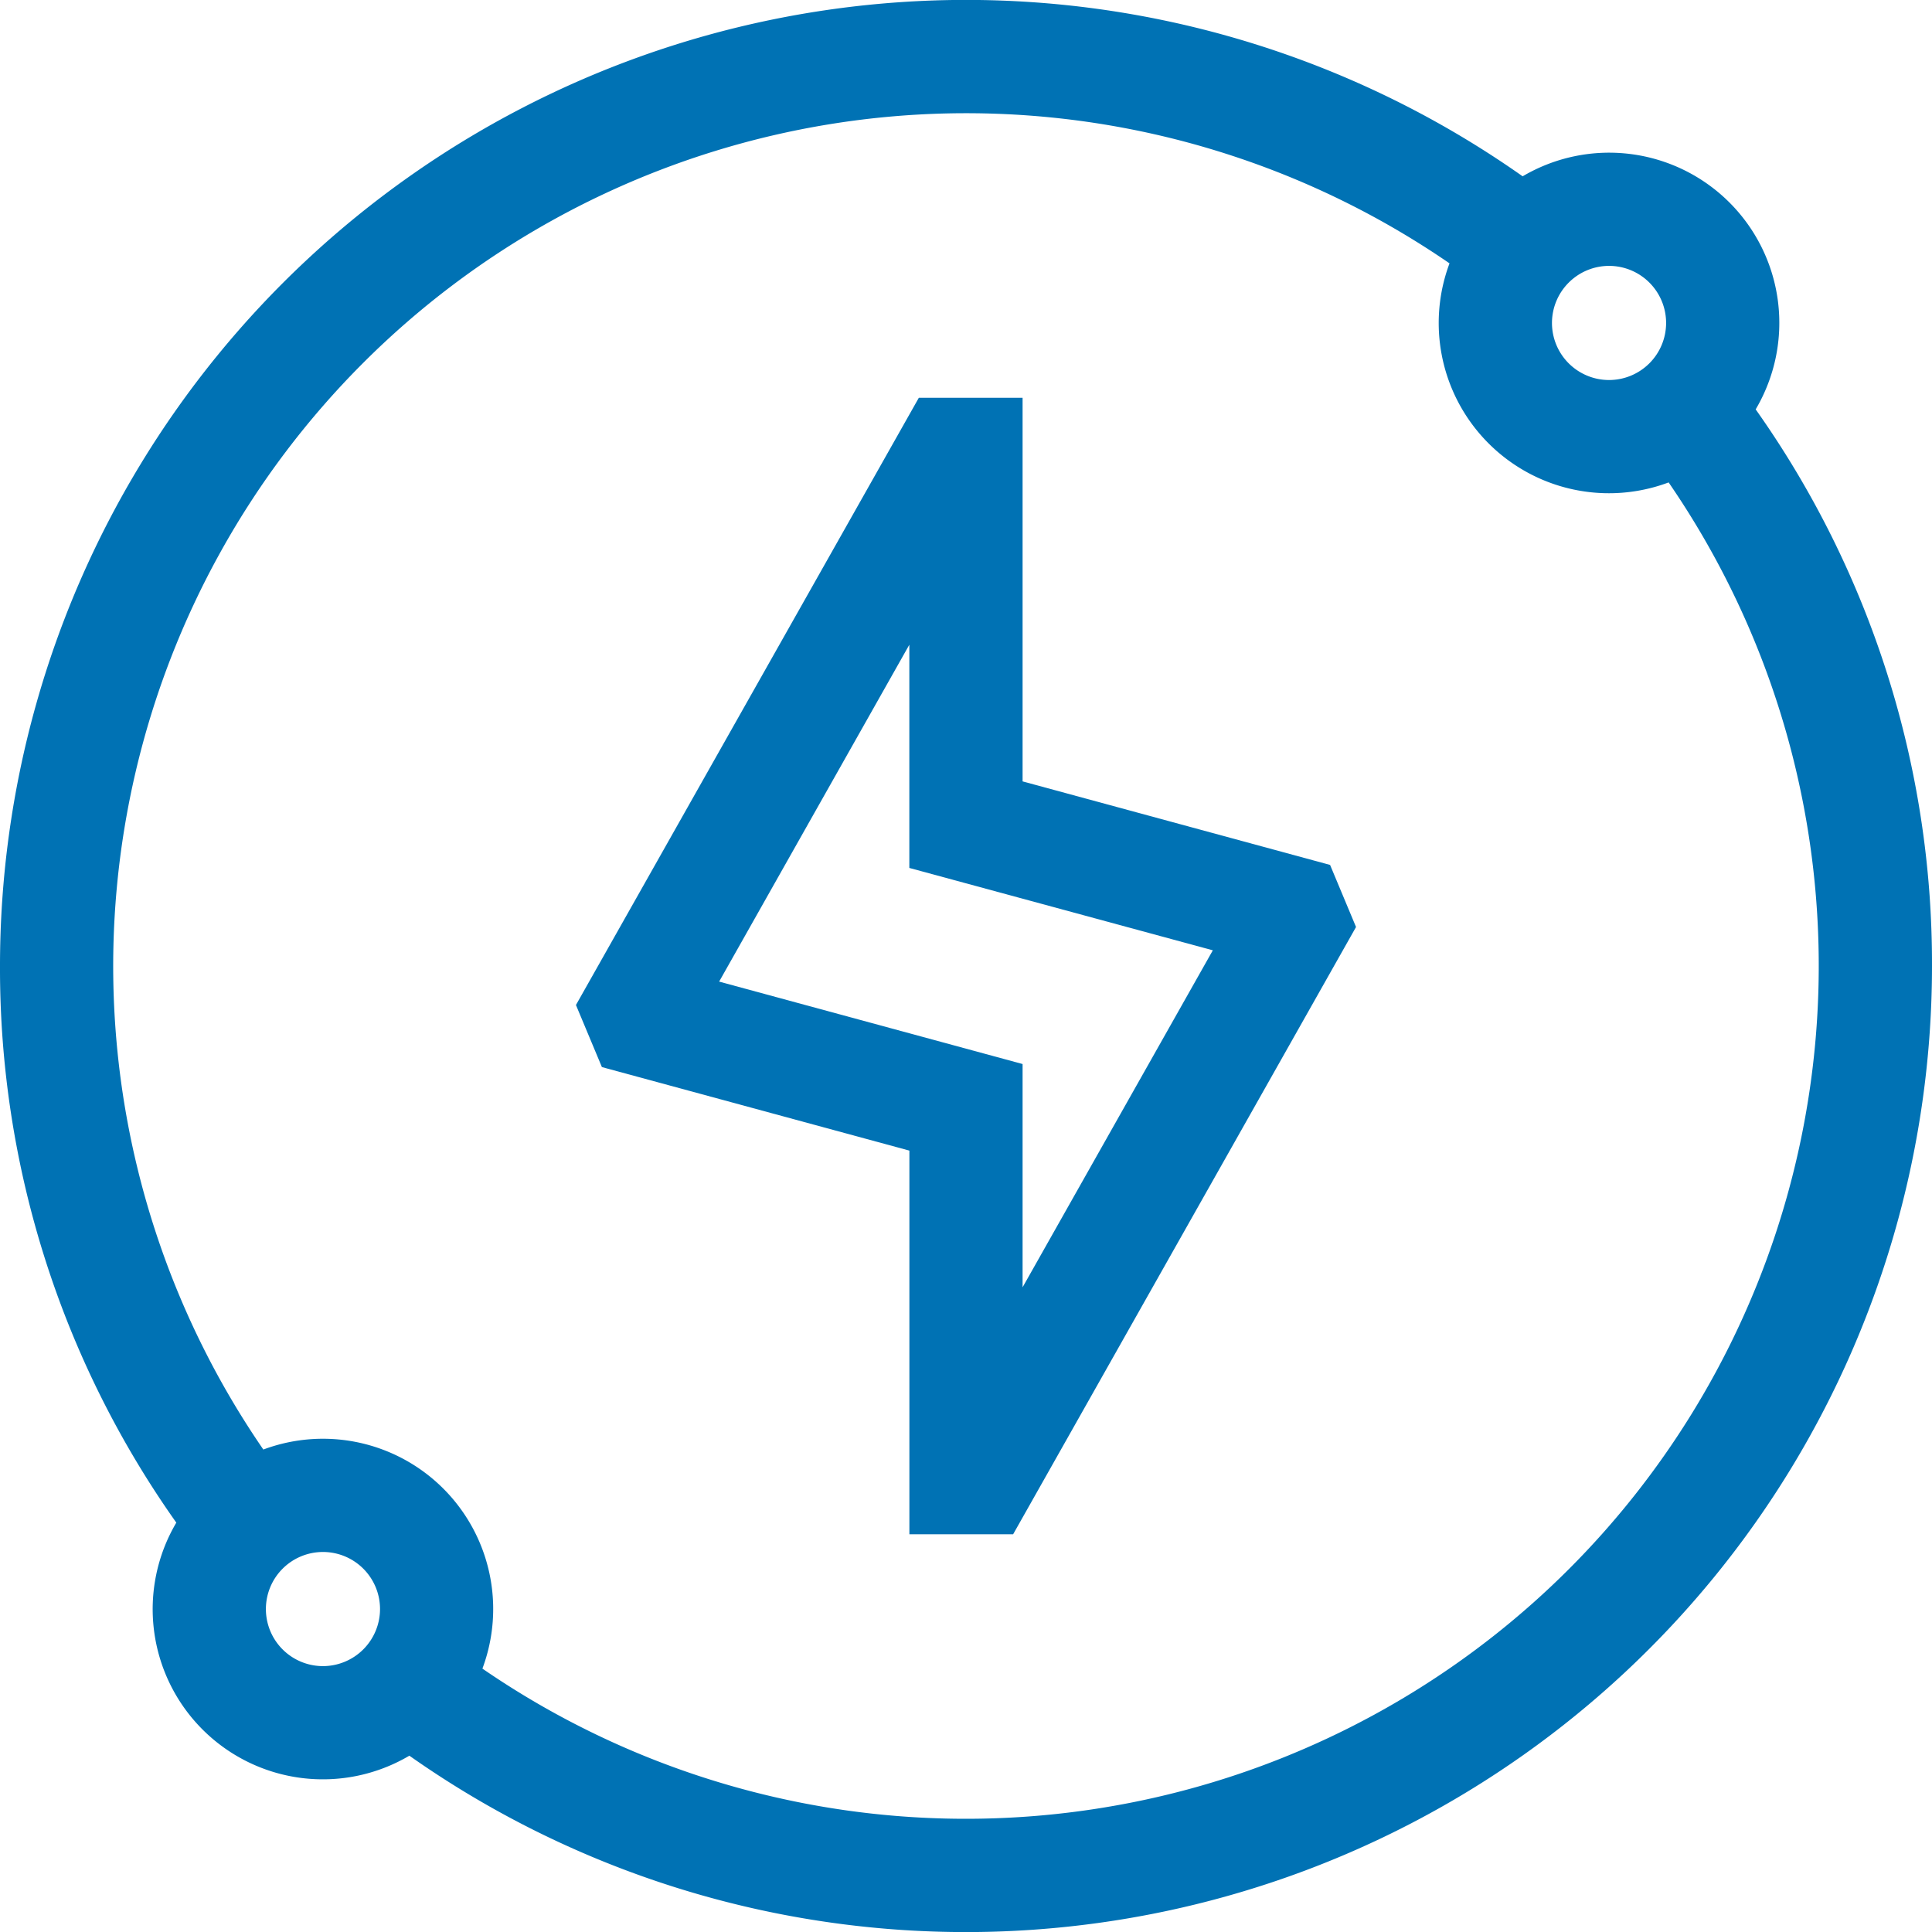
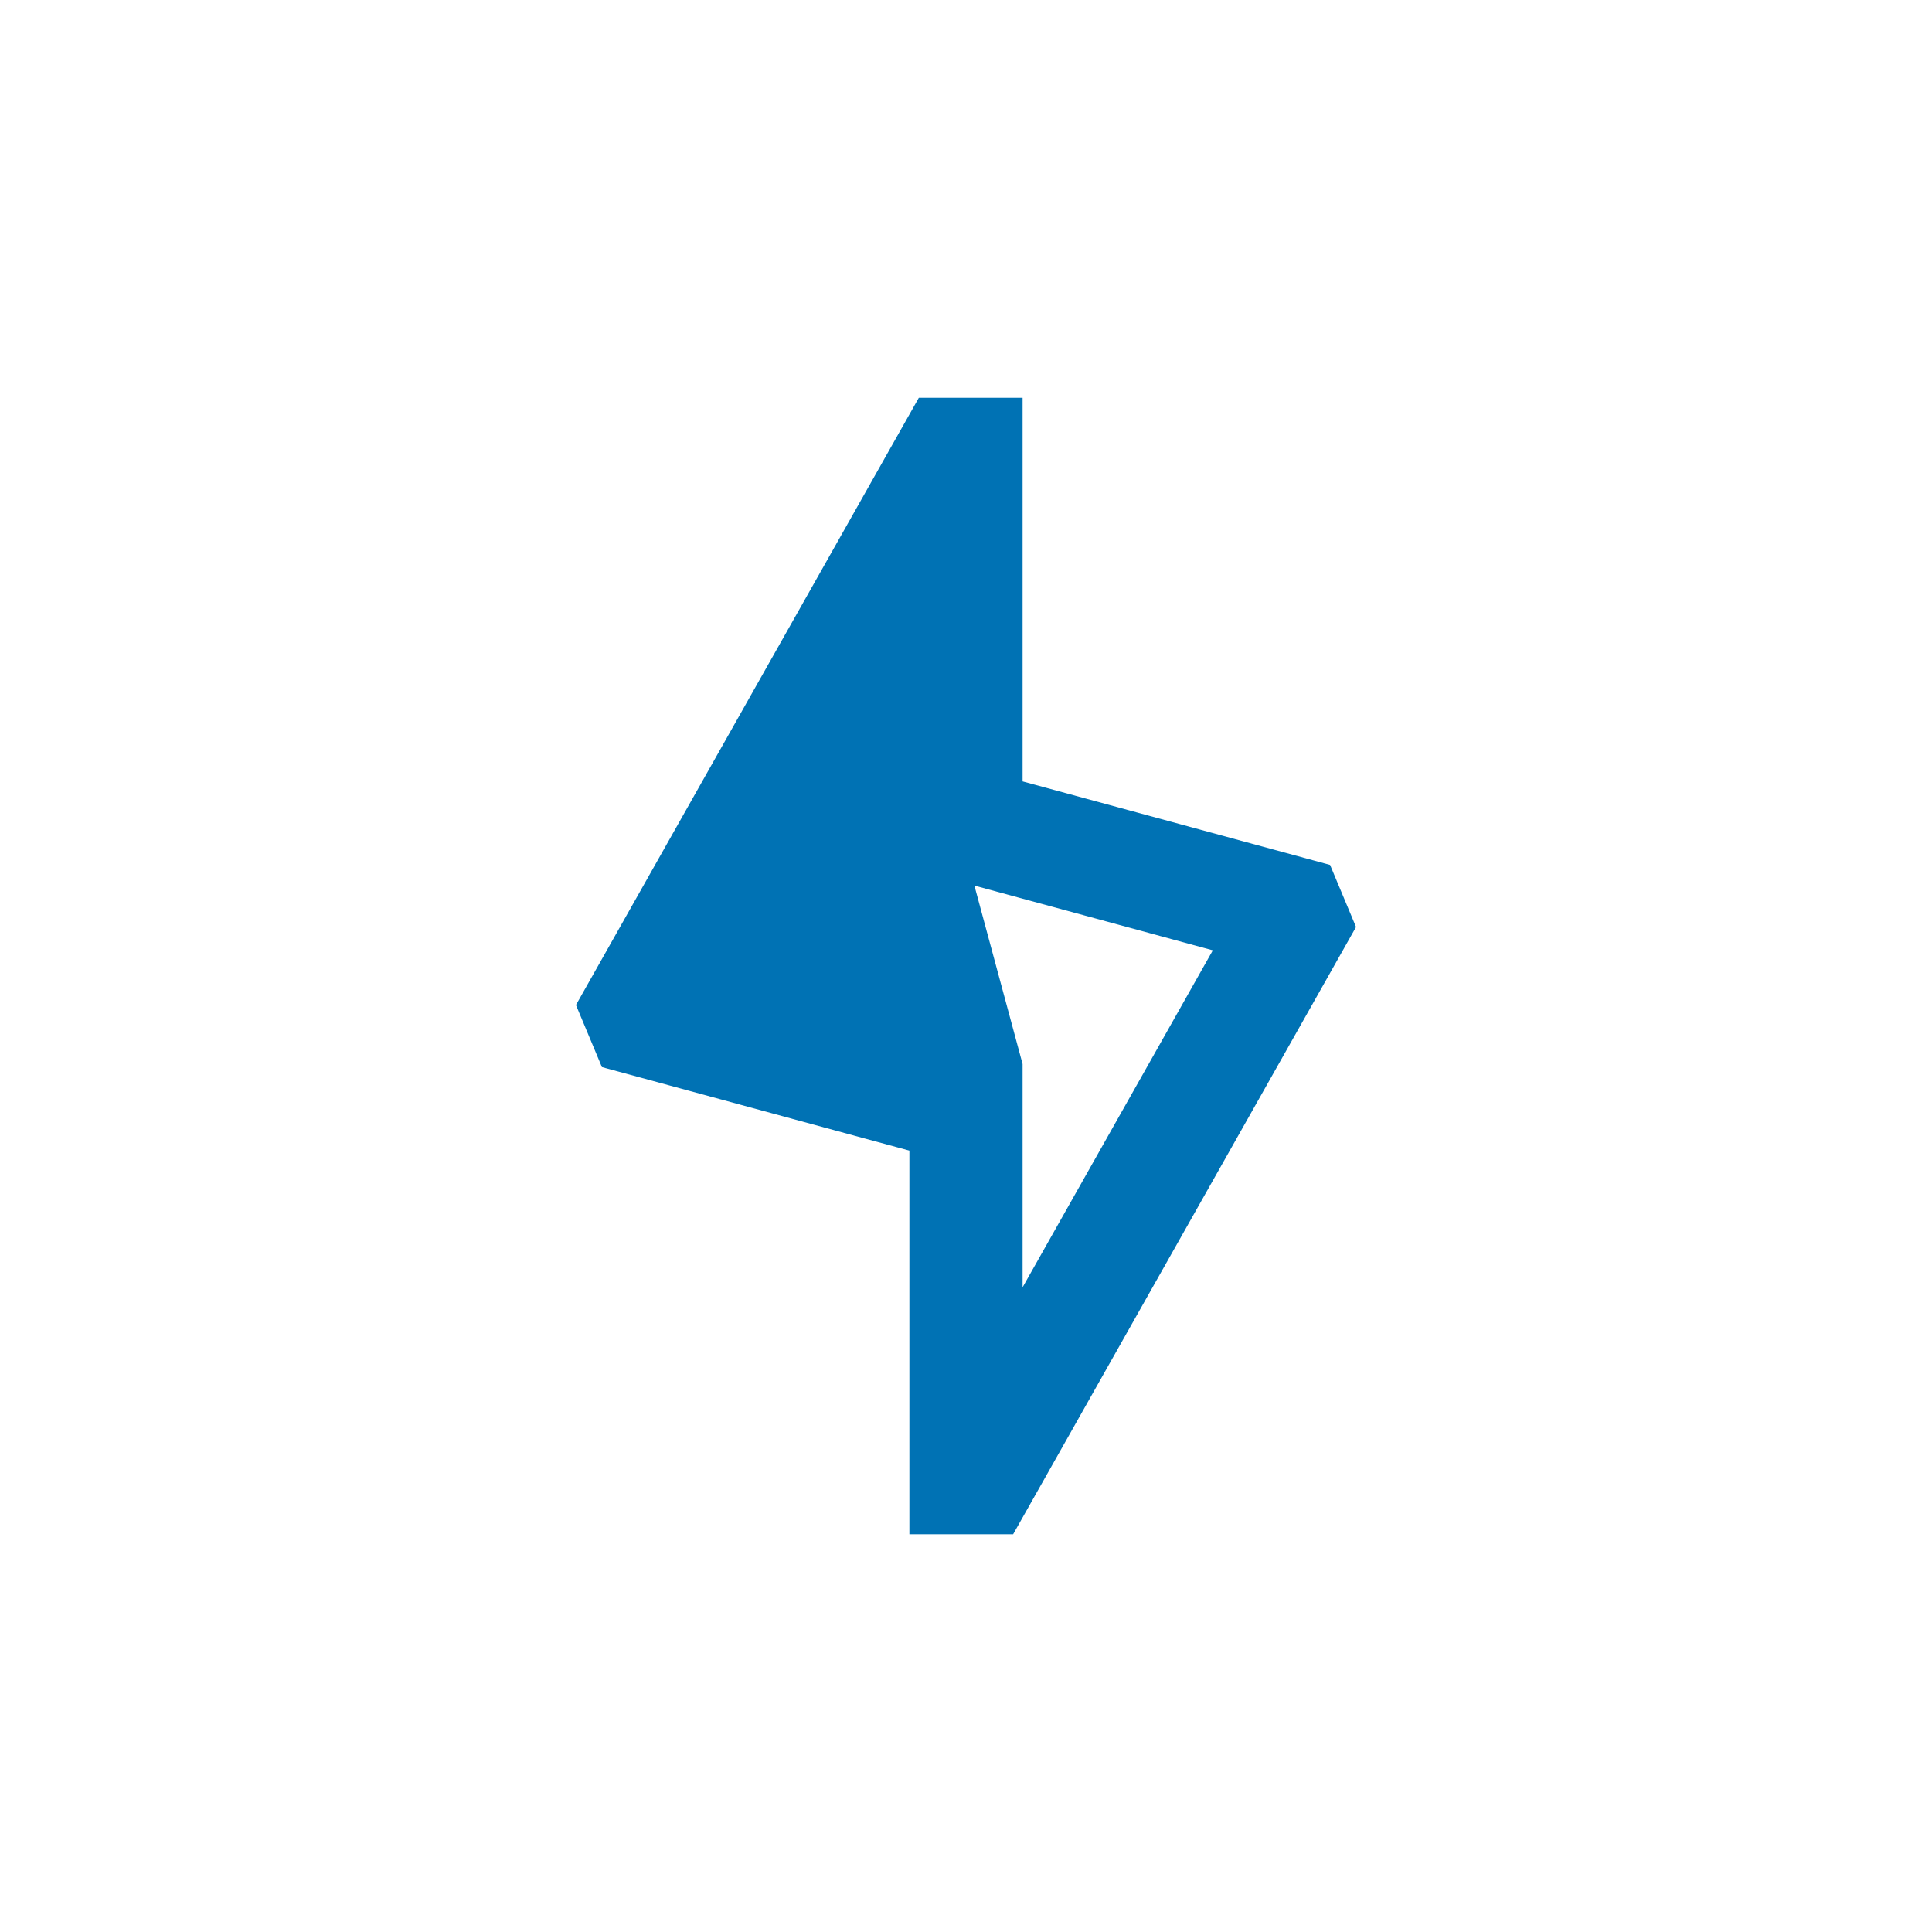
<svg xmlns="http://www.w3.org/2000/svg" id="renewable-energy" width="158" height="158" viewBox="0 0 158 158">
-   <path id="Path_4462" data-name="Path 4462" d="M189.162,136.786V105.413h-8.485l-28.041,49.66,2.122,5.077,25.147,6.831v31.373h8.485l28.041-49.66-2.122-5.077Zm0,41.372V159.9l-24.816-6.741L179.9,125.609v18.255L204.72,150.6Z" transform="translate(-105.534 -72.883)" fill="#0072b4" />
-   <path id="Path_4463" data-name="Path 4463" d="M143.58,33.479a13.916,13.916,0,0,0-19.057-19.06A79.01,79.01,0,0,0,0,79a78.414,78.414,0,0,0,14.419,45.523,13.916,13.916,0,0,0,19.059,19.058A79.01,79.01,0,0,0,158,79a78.41,78.41,0,0,0-14.42-45.521ZM131.588,21.744a4.667,4.667,0,1,1-4.667,4.667A4.673,4.673,0,0,1,131.588,21.744ZM26.412,136.256a4.667,4.667,0,1,1,4.667-4.667A4.673,4.673,0,0,1,26.412,136.256Zm101.9-7.941a69.769,69.769,0,0,1-88.86,8.145,13.922,13.922,0,0,0-17.916-17.916,69.759,69.759,0,0,1,97.006-97.007,13.921,13.921,0,0,0,17.92,17.916,69.782,69.782,0,0,1-8.15,88.862Z" fill="#0072b4" />
+   <path id="Path_4462" data-name="Path 4462" d="M189.162,136.786V105.413h-8.485l-28.041,49.66,2.122,5.077,25.147,6.831v31.373h8.485l28.041-49.66-2.122-5.077Zm0,41.372V159.9L179.9,125.609v18.255L204.72,150.6Z" transform="translate(-105.534 -72.883)" fill="#0072b4" />
</svg>